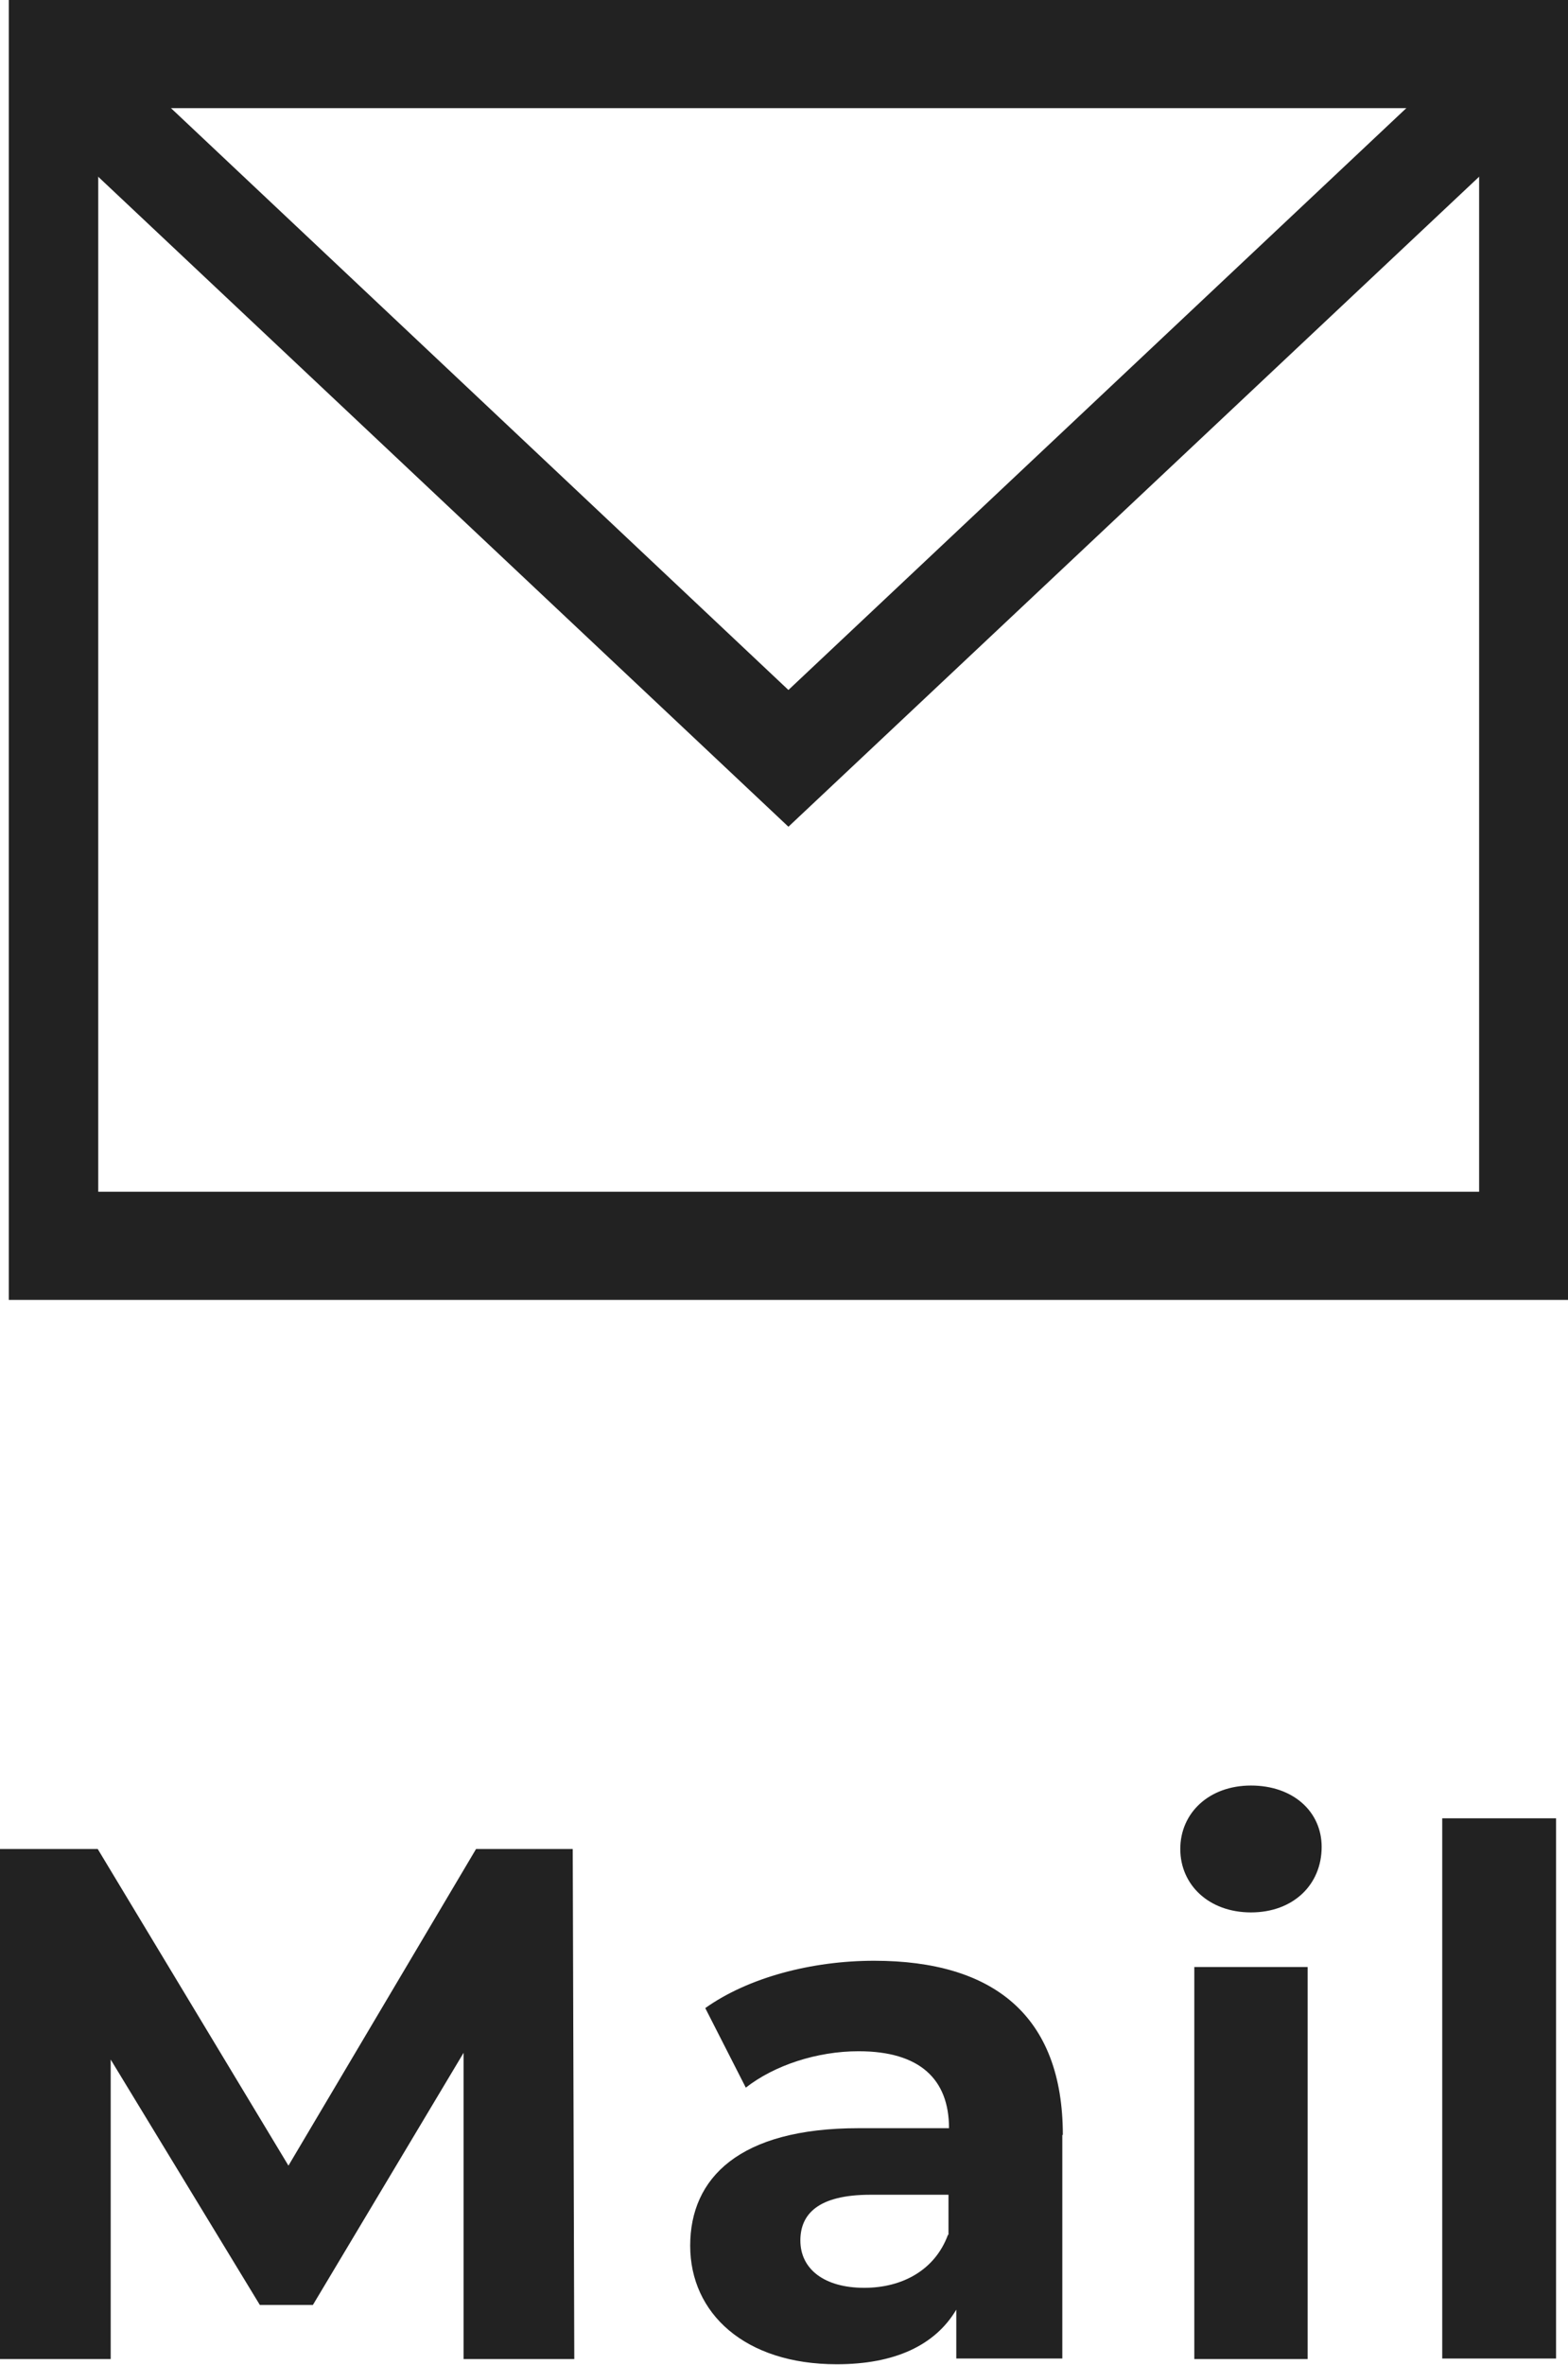
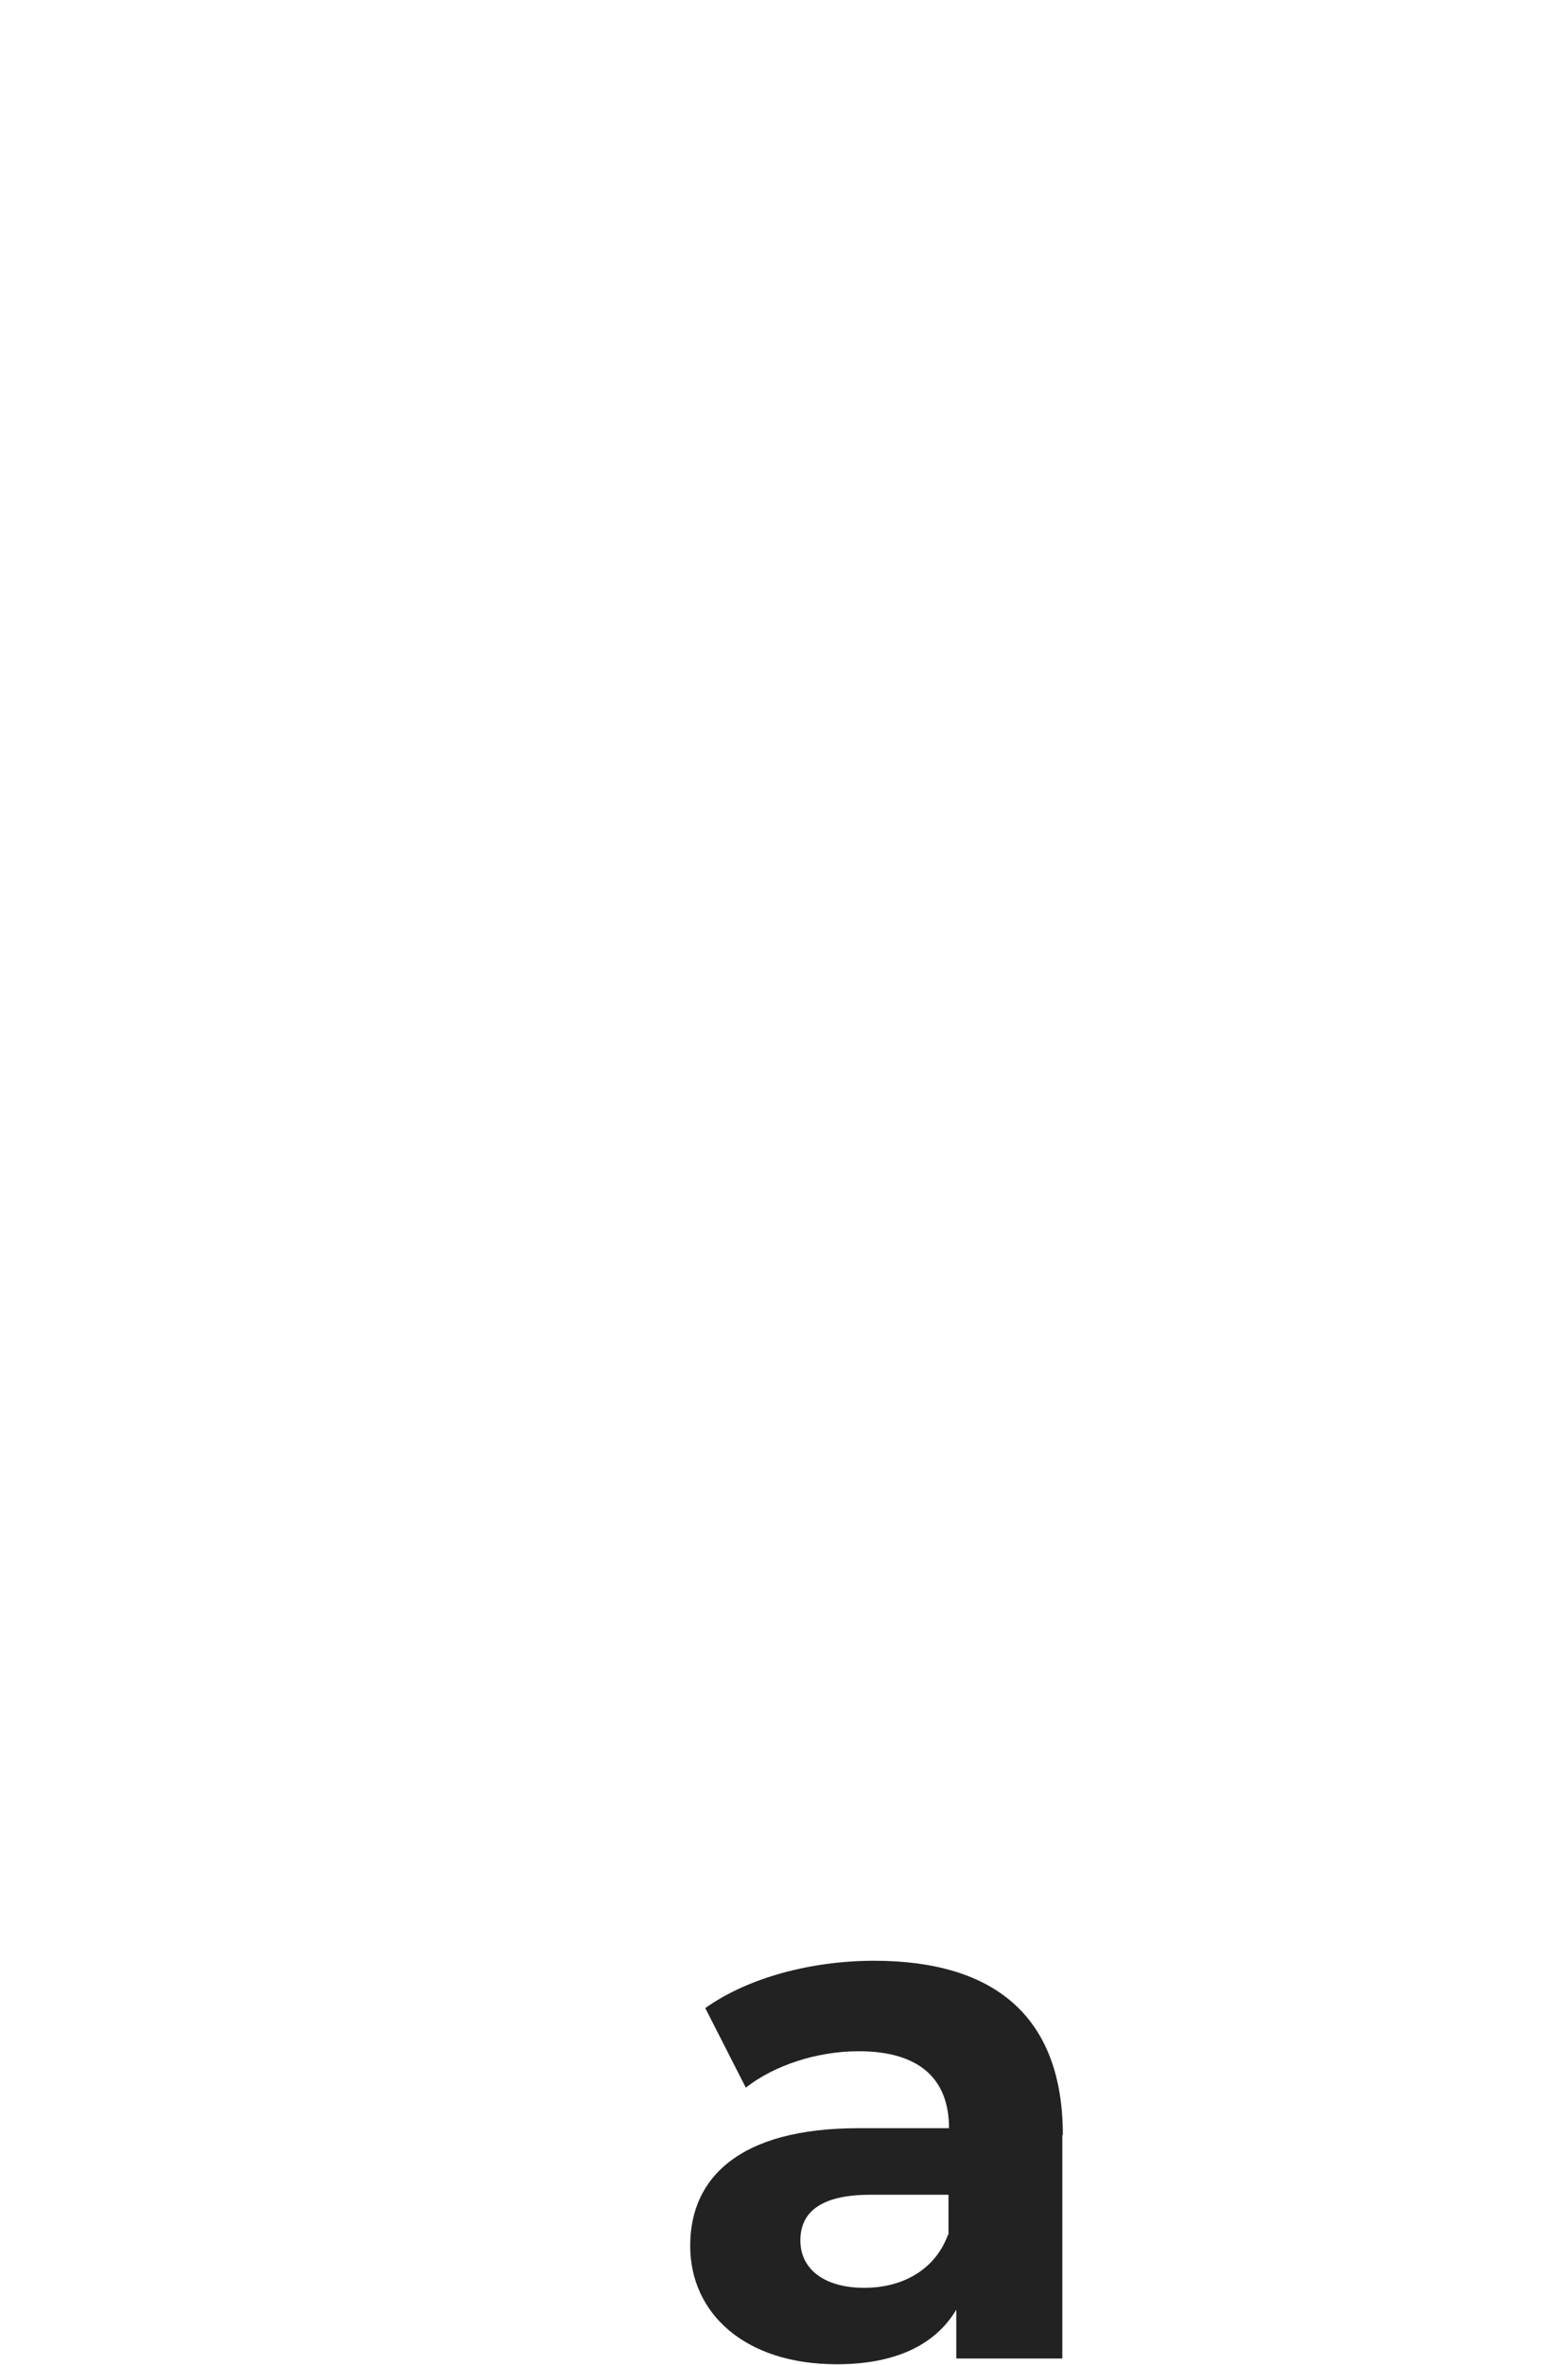
<svg xmlns="http://www.w3.org/2000/svg" viewBox="0 0 30.17 45.48">
  <g fill="#222">
-     <path d="m8.92 45.36v-5.88l-2.9 4.85h-1.02l-2.87-4.72v5.76h-2.13v-9.81h1.88l3.67 6.09 3.61-6.09h1.86l.03 9.81h-2.13z" />
    <path d="m20.44 41.06v4.3h-2.04v-.94c-.41.69-1.19 1.05-2.3 1.05-1.77 0-2.82-.98-2.82-2.28s.94-2.26 3.24-2.26h1.74c0-.94-.56-1.48-1.74-1.48-.8 0-1.62.27-2.17.7l-.78-1.53c.83-.59 2.05-.91 3.25-.91 2.3 0 3.63 1.06 3.63 3.35zm-2.19 1.92v-.77h-1.5c-1.02 0-1.35.38-1.35.88 0 .55.46.91 1.23.91.73 0 1.36-.34 1.61-1.02z" />
-     <path d="m22.71 35.56c0-.69.55-1.22 1.36-1.22s1.36.5 1.36 1.18c0 .73-.55 1.26-1.36 1.26s-1.36-.53-1.36-1.22zm.27 2.27h2.18v7.54h-2.18z" />
-     <path d="m27.75 34.97h2.19v10.39h-2.19z" />
-     <path d="m28.46 2.08v20.84h-26.57v-20.84zm1.71-2.08h-30v25h30z" />
-     <path d="m15.17 15.9-14.48-13.63 1.05-1.65 13.43 12.65 13.44-12.65 1.05 1.65z" />
  </g>
</svg>